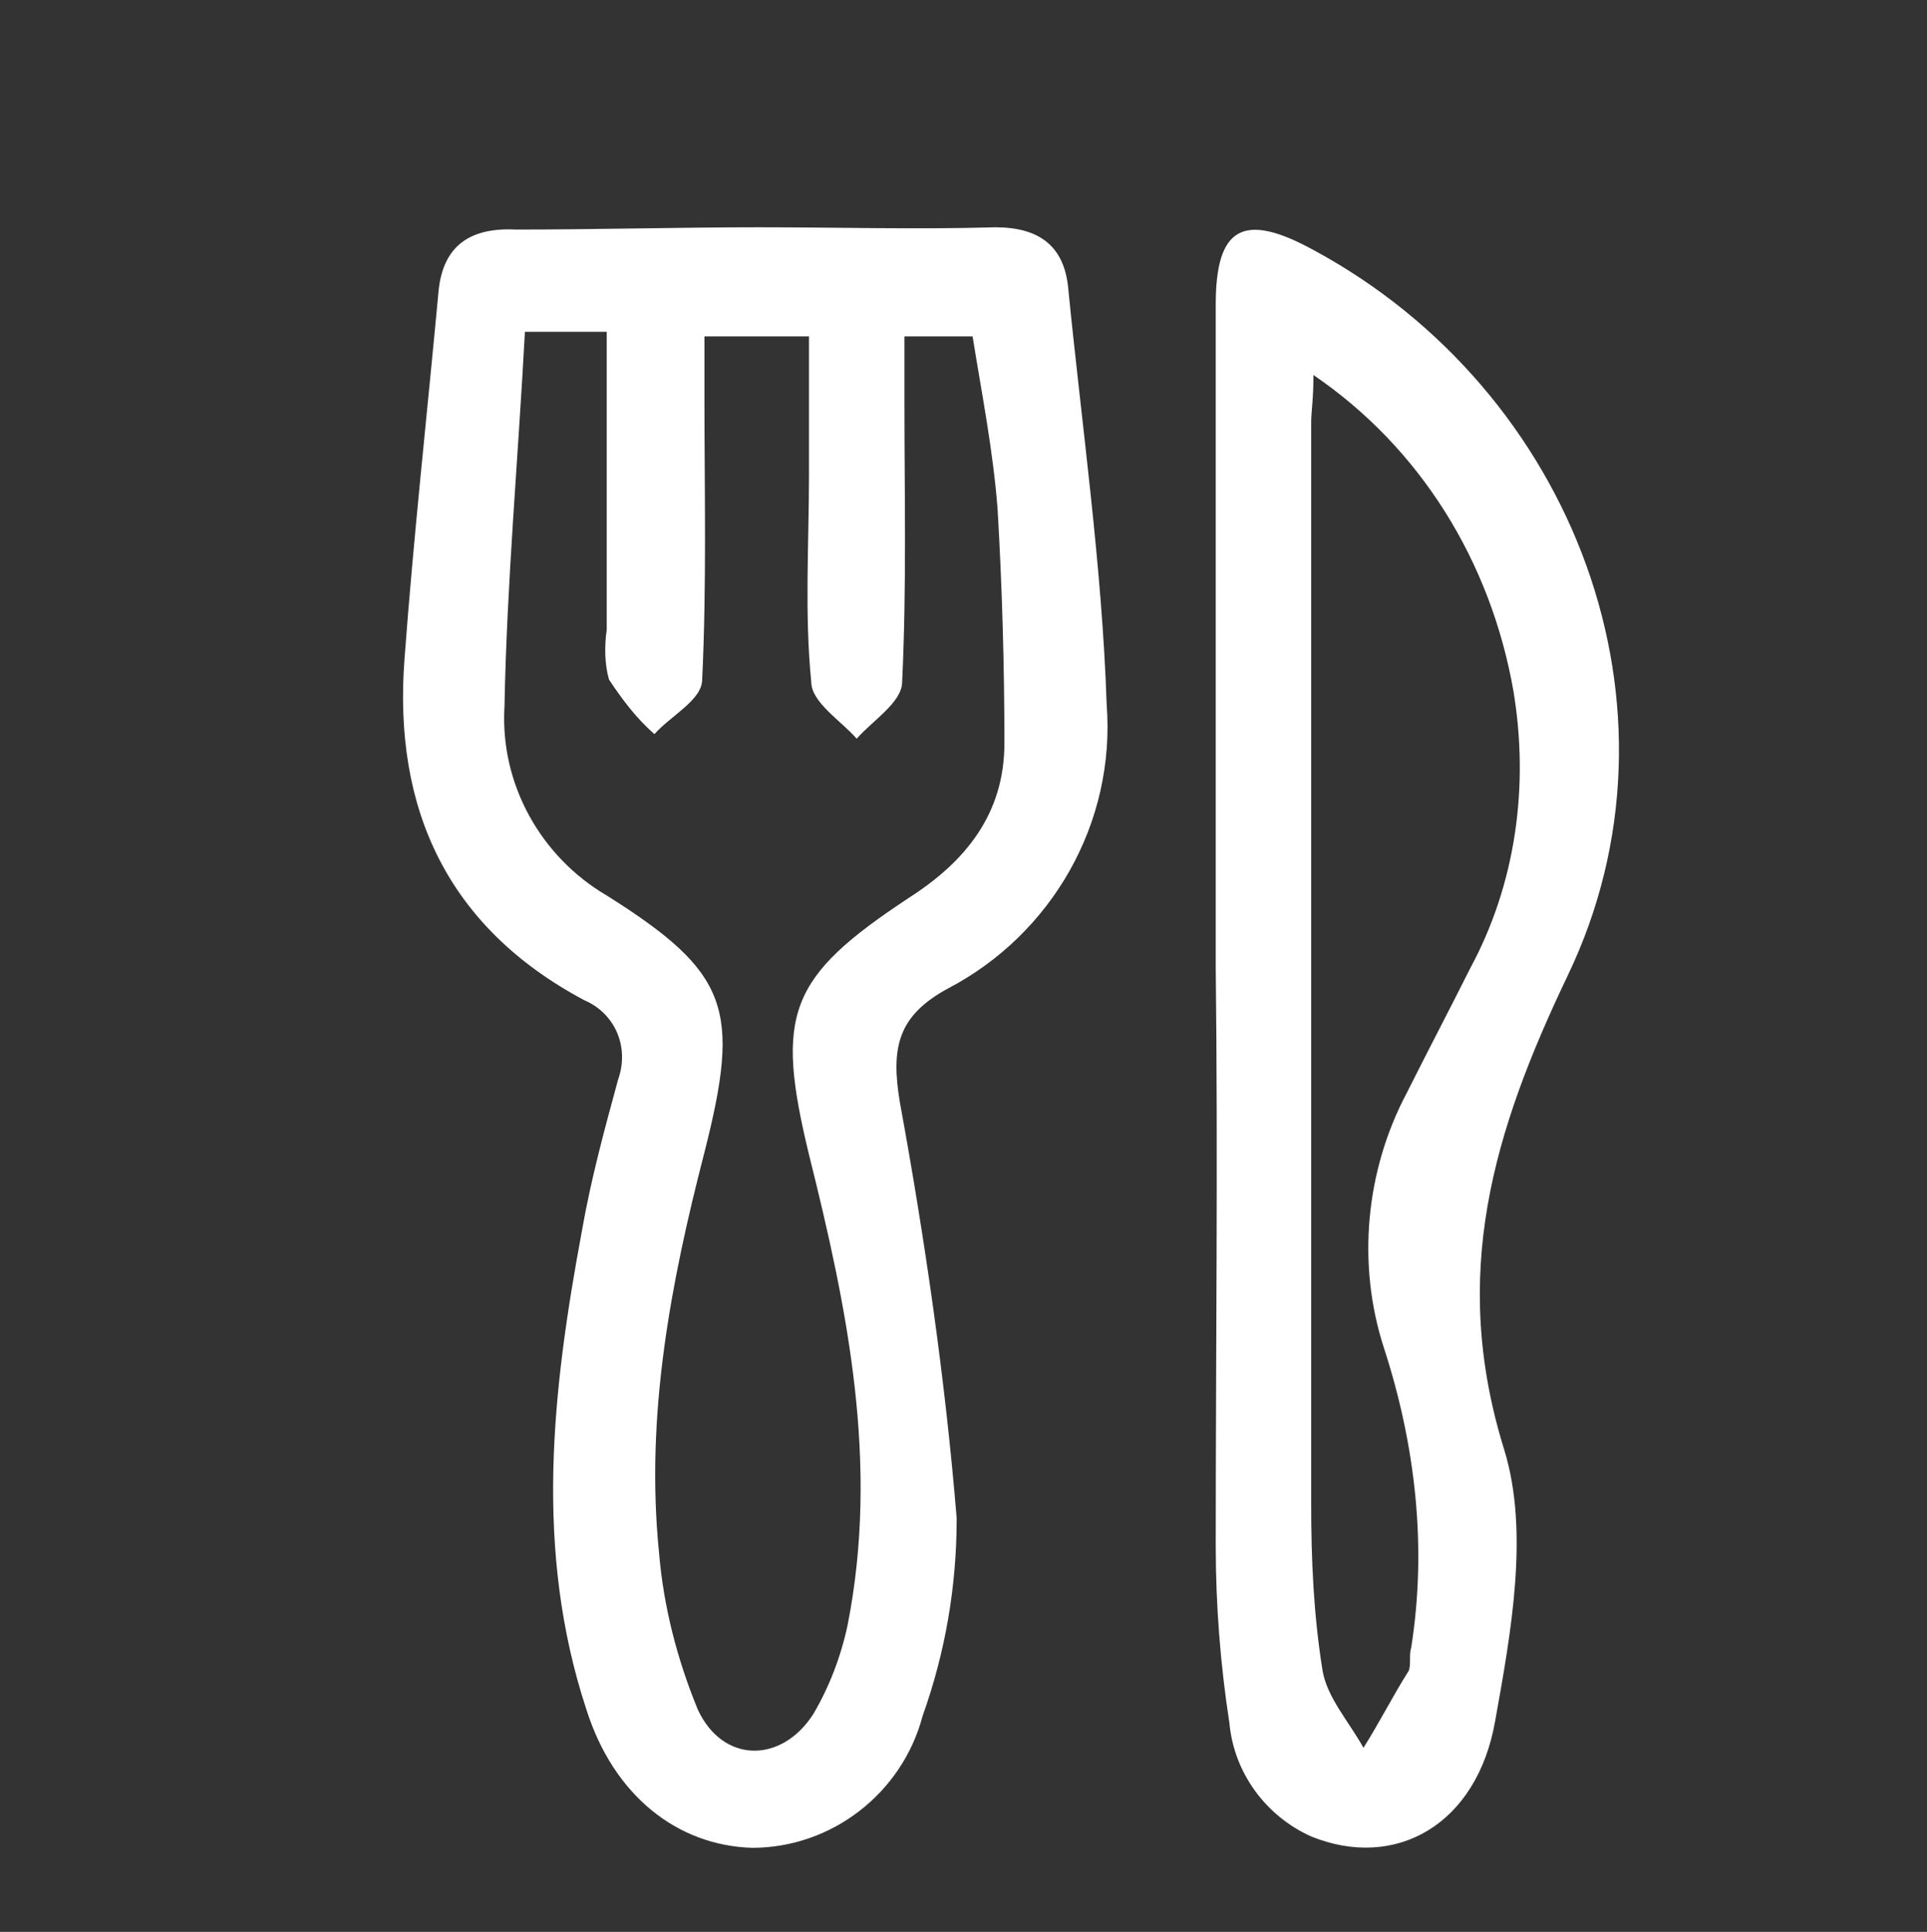
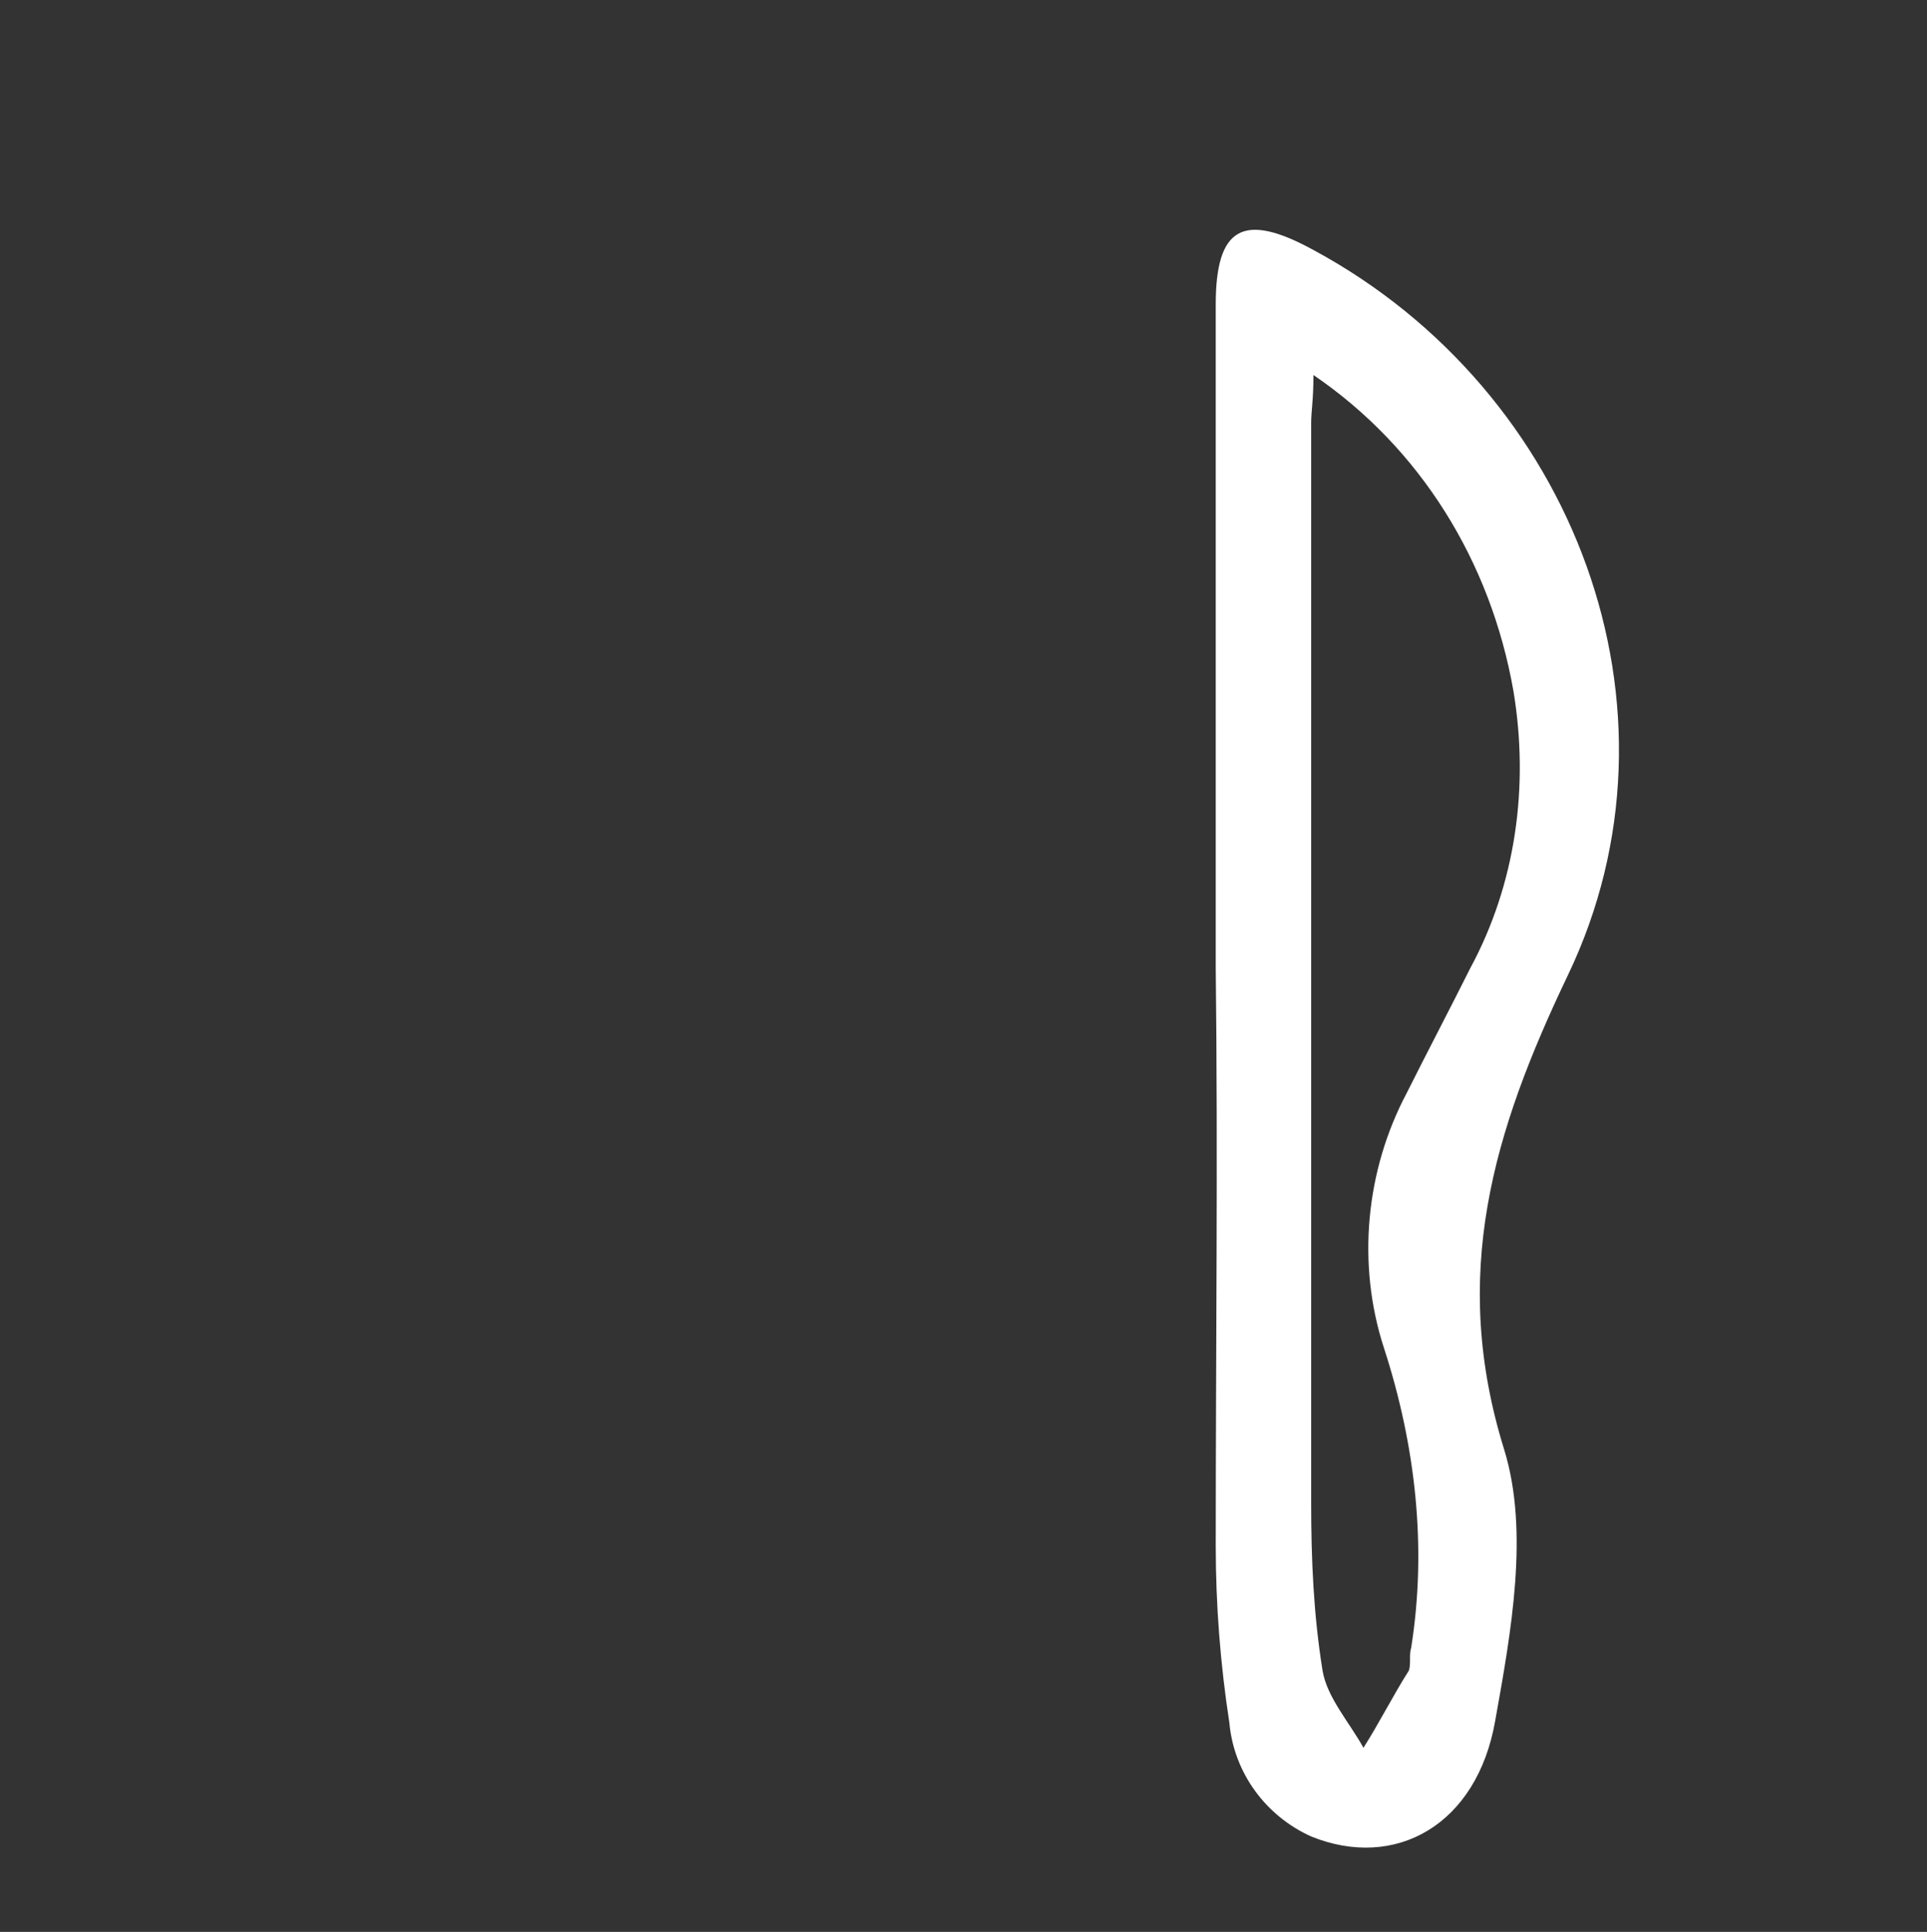
<svg xmlns="http://www.w3.org/2000/svg" version="1.1" id="Capa_1" x="0px" y="0px" viewBox="0 0 84.8 85" style="enable-background:new 0 0 84.8 85;" xml:space="preserve">
  <rect x="0" y="0" width="84.8" height="85" fill="#333333" stroke="none" />
  <style type="text/css">
	.st0{fill:#FFFFFF;}
</style>
  <g id="Capa_1_1_">
-     <path class="st0" d="M33.4,10c3.5,0,6.9,0.1,10.4,0c1.9,0,3,0.8,3.2,2.6c0.6,6.1,1.5,12.3,1.7,18.4c0.4,5.2-2.4,10.1-7,12.5   c-2.2,1.2-2.5,2.6-2.1,5c1.1,6,2,12.2,2.5,18.3c0,3-0.5,5.9-1.5,8.7c-0.9,3.4-4,5.8-7.5,5.8c-3.3-0.1-6.1-2.3-7.3-6.1   c-2.3-7-1.5-14-0.2-21c0.4-2.3,1-4.5,1.6-6.7c0.5-1.4-0.1-2.9-1.5-3.5c-6-3.2-8.4-8.4-7.9-15c0.4-5.4,1-10.8,1.5-16.2   c0.2-2,1.4-2.8,3.4-2.7C26.3,10.1,29.9,10,33.4,10z M31,14.6v2.9c0,4.1,0.1,8.2-0.1,12.4c0,0.9-1.4,1.6-2.1,2.4   c-0.8-0.7-1.4-1.5-2-2.4c-0.2-0.7-0.2-1.5-0.1-2.2c0-4.4,0-8.7,0-13.1h-3.6c-0.3,5.6-0.8,11.1-0.9,16.5c-0.2,3.4,1.6,6.6,4.5,8.3   c5.4,3.4,5.9,5,4.3,11.3c-1.5,5.8-2.6,11.6-2,17.6c0.2,2.4,0.8,4.7,1.7,6.9c1.1,2.4,3.7,2.4,5.1,0.2c0.7-1.2,1.2-2.5,1.5-3.9   c1.4-7.1,0-13.9-1.7-20.7c-1.5-6.2-0.9-7.8,4.4-11.3c2.5-1.6,4.2-3.7,4.2-6.8c0-3.4-0.1-6.9-0.3-10.3c-0.2-2.6-0.7-5.1-1.1-7.6h-3   v2.8c0,4.1,0.1,8.2-0.1,12.4c0,0.9-1.3,1.7-2,2.5c-0.7-0.8-2-1.6-2-2.5c-0.3-3-0.1-6.1-0.1-9.1v-6.1H31z" />
    <path class="st0" d="M53.5,42.6c0-9.7,0-19.4,0-29.2c0-3.4,1.2-4.1,4.3-2.4c11.5,6.2,16.8,20.2,11.2,31.9   c-3.3,6.9-5.2,13.2-2.8,20.9c1.1,3.6,0.3,8-0.4,11.9c-0.8,4.6-4.4,6.6-8.1,5.1c-2-0.9-3.4-2.8-3.6-5c-0.4-2.6-0.6-5.2-0.6-7.8   C53.5,59.5,53.6,51,53.5,42.6L53.5,42.6z M57.8,16.5c0,1.1-0.1,1.6-0.1,2.1c0,15.8,0,31.7,0,47.5c0,2.5,0.1,4.9,0.5,7.4   c0.2,1.2,1.2,2.3,1.8,3.4c0.7-1.1,1.3-2.3,2-3.4c0.1-0.3,0-0.7,0.1-1c0.7-4.4,0.2-8.9-1.2-13.2c-1.2-3.7-0.8-7.8,1-11.2   c0.9-1.8,1.9-3.7,2.8-5.5c2-3.7,2.6-8,1.9-12.2C65.6,24.7,62.5,19.7,57.8,16.5z" />
  </g>
</svg>